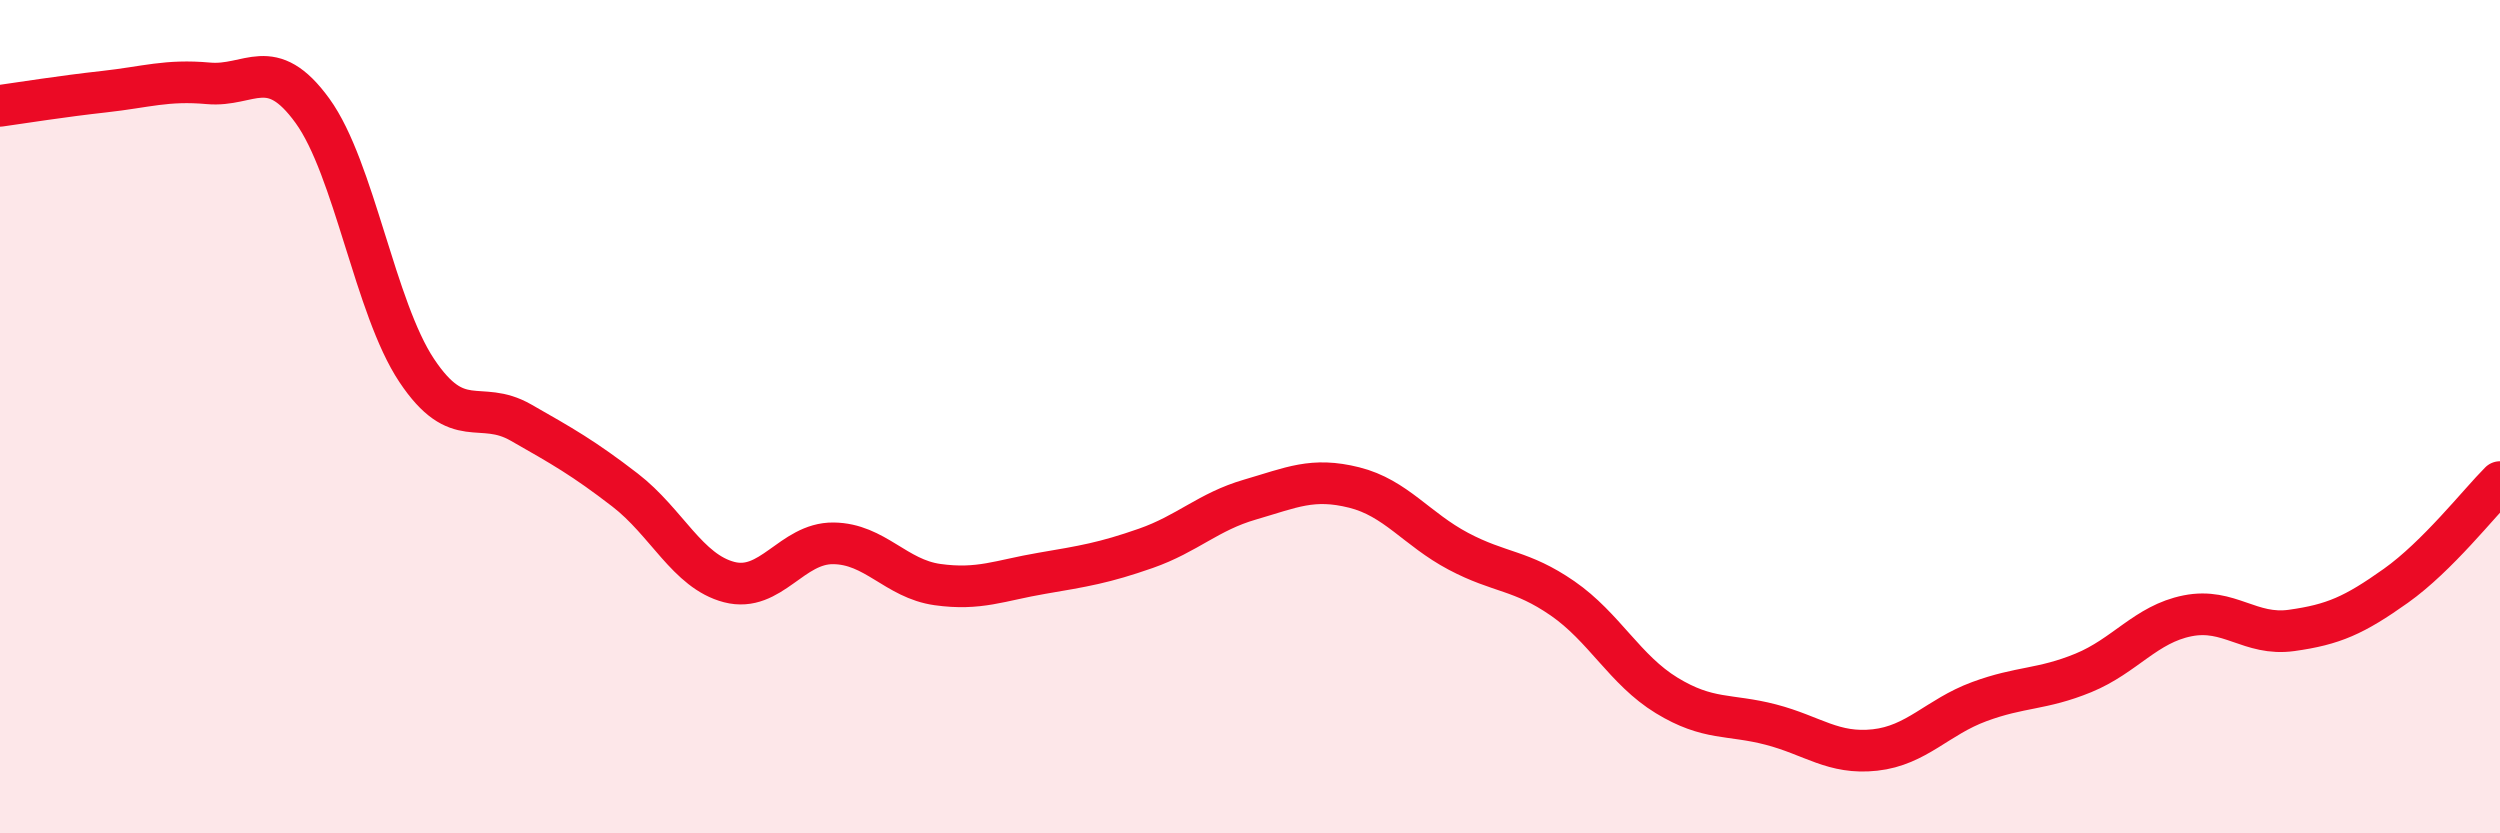
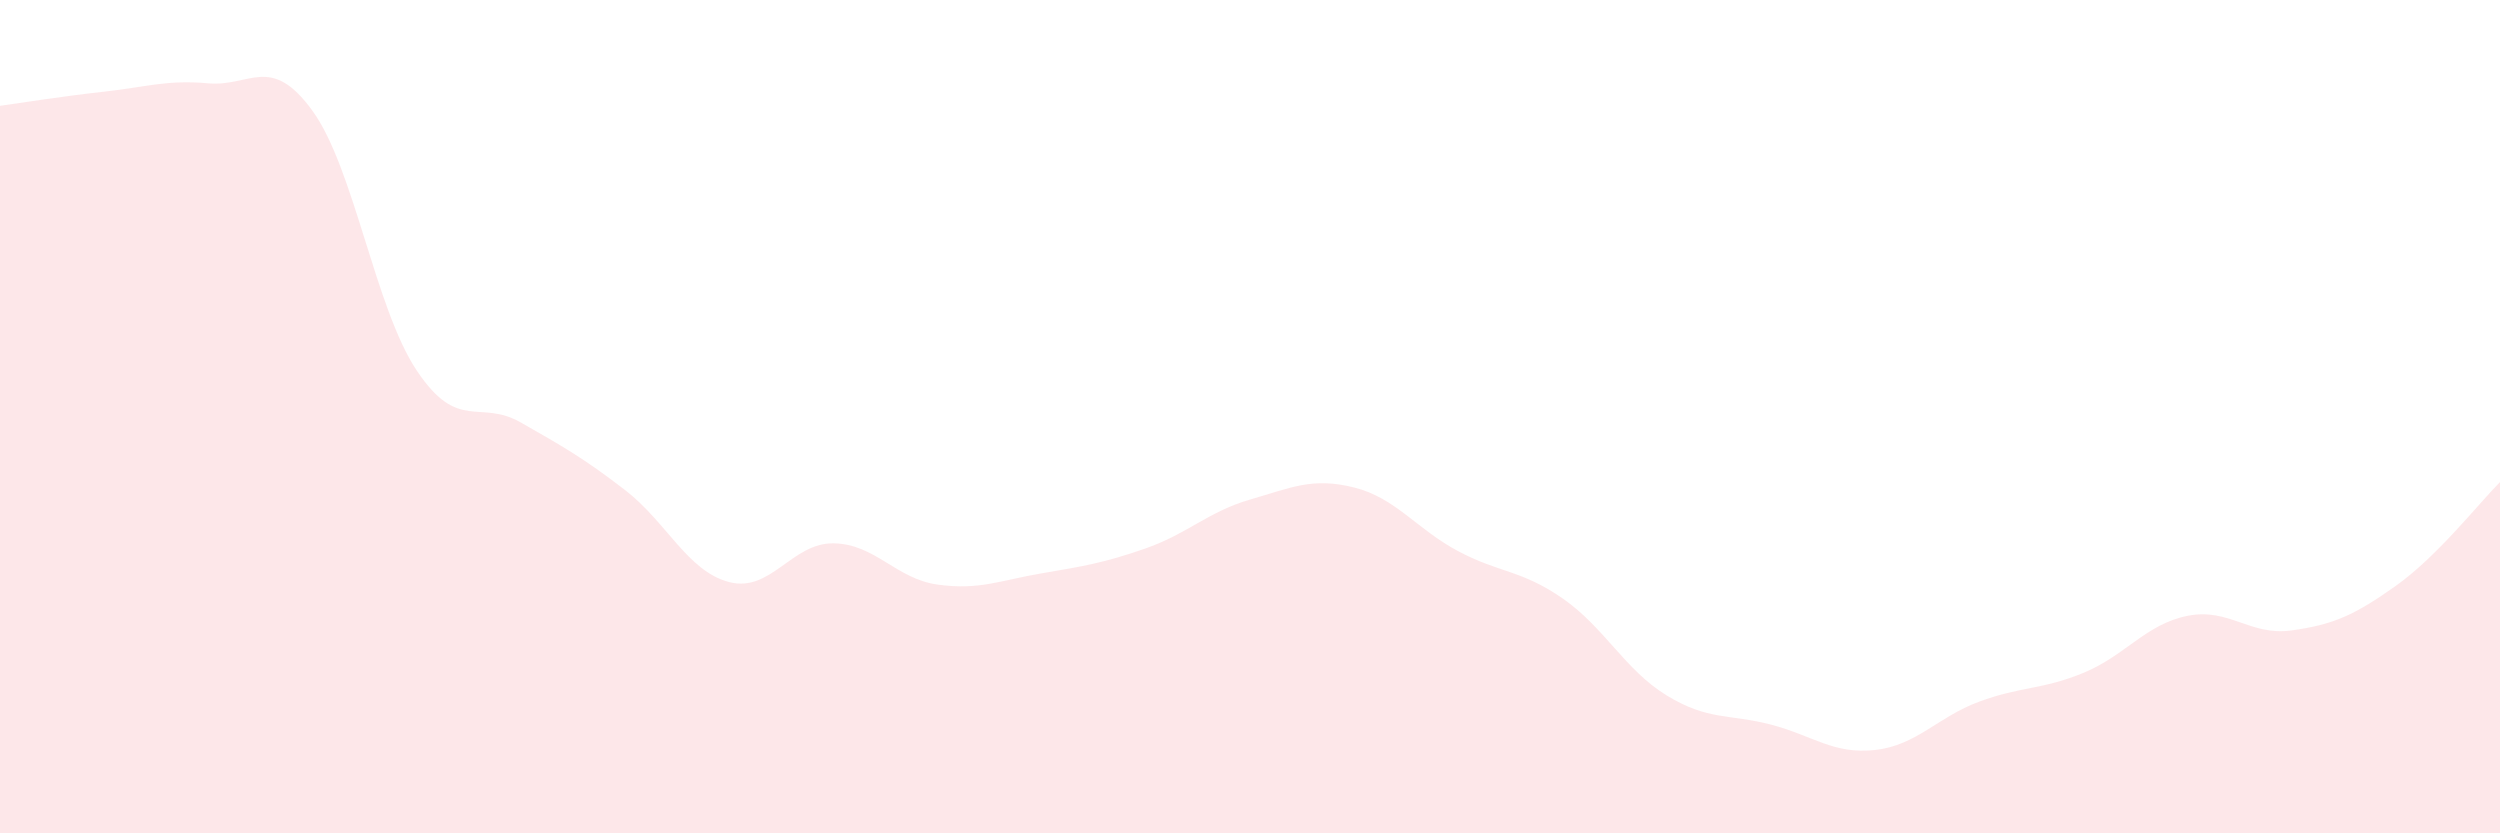
<svg xmlns="http://www.w3.org/2000/svg" width="60" height="20" viewBox="0 0 60 20">
  <path d="M 0,2.54 C 0.5,2.47 1.5,2.31 2.5,2.2 C 3.5,2.09 4,1.91 5,2 C 6,2.09 6.5,1.28 7.5,2.66 C 8.5,4.04 9,7.39 10,8.89 C 11,10.39 11.5,9.57 12.5,10.14 C 13.5,10.71 14,10.99 15,11.76 C 16,12.53 16.5,13.71 17.5,13.97 C 18.5,14.23 19,13.03 20,13.04 C 21,13.05 21.5,13.89 22.5,14.03 C 23.5,14.17 24,13.93 25,13.76 C 26,13.59 26.5,13.51 27.5,13.16 C 28.5,12.81 29,12.28 30,11.99 C 31,11.7 31.5,11.45 32.5,11.7 C 33.5,11.95 34,12.7 35,13.23 C 36,13.76 36.5,13.67 37.5,14.36 C 38.5,15.05 39,16.08 40,16.69 C 41,17.3 41.5,17.13 42.5,17.39 C 43.5,17.65 44,18.11 45,18 C 46,17.89 46.5,17.21 47.5,16.84 C 48.5,16.47 49,16.56 50,16.15 C 51,15.74 51.5,14.98 52.5,14.78 C 53.5,14.58 54,15.27 55,15.13 C 56,14.99 56.5,14.77 57.5,14.06 C 58.5,13.35 59.5,12.07 60,11.57L60 20L0 20Z" fill="#EB0A25" opacity="0.1" stroke-linecap="round" stroke-linejoin="round" />
-   <path d="M 0,2.54 C 0.5,2.47 1.5,2.31 2.5,2.2 C 3.5,2.09 4,1.91 5,2 C 6,2.09 6.5,1.28 7.5,2.66 C 8.5,4.04 9,7.39 10,8.89 C 11,10.39 11.5,9.57 12.5,10.14 C 13.5,10.71 14,10.99 15,11.76 C 16,12.53 16.5,13.71 17.5,13.97 C 18.5,14.23 19,13.03 20,13.04 C 21,13.05 21.5,13.89 22.5,14.03 C 23.5,14.17 24,13.93 25,13.76 C 26,13.59 26.5,13.51 27.5,13.16 C 28.5,12.81 29,12.28 30,11.99 C 31,11.7 31.5,11.45 32.5,11.7 C 33.5,11.95 34,12.7 35,13.23 C 36,13.76 36.5,13.67 37.5,14.36 C 38.5,15.05 39,16.08 40,16.69 C 41,17.3 41.5,17.13 42.5,17.39 C 43.5,17.65 44,18.11 45,18 C 46,17.89 46.5,17.21 47.5,16.84 C 48.5,16.47 49,16.56 50,16.15 C 51,15.74 51.5,14.98 52.5,14.78 C 53.5,14.58 54,15.27 55,15.13 C 56,14.99 56.5,14.77 57.5,14.06 C 58.5,13.35 59.5,12.07 60,11.57" stroke="#EB0A25" stroke-width="1" fill="none" stroke-linecap="round" stroke-linejoin="round" />
</svg>